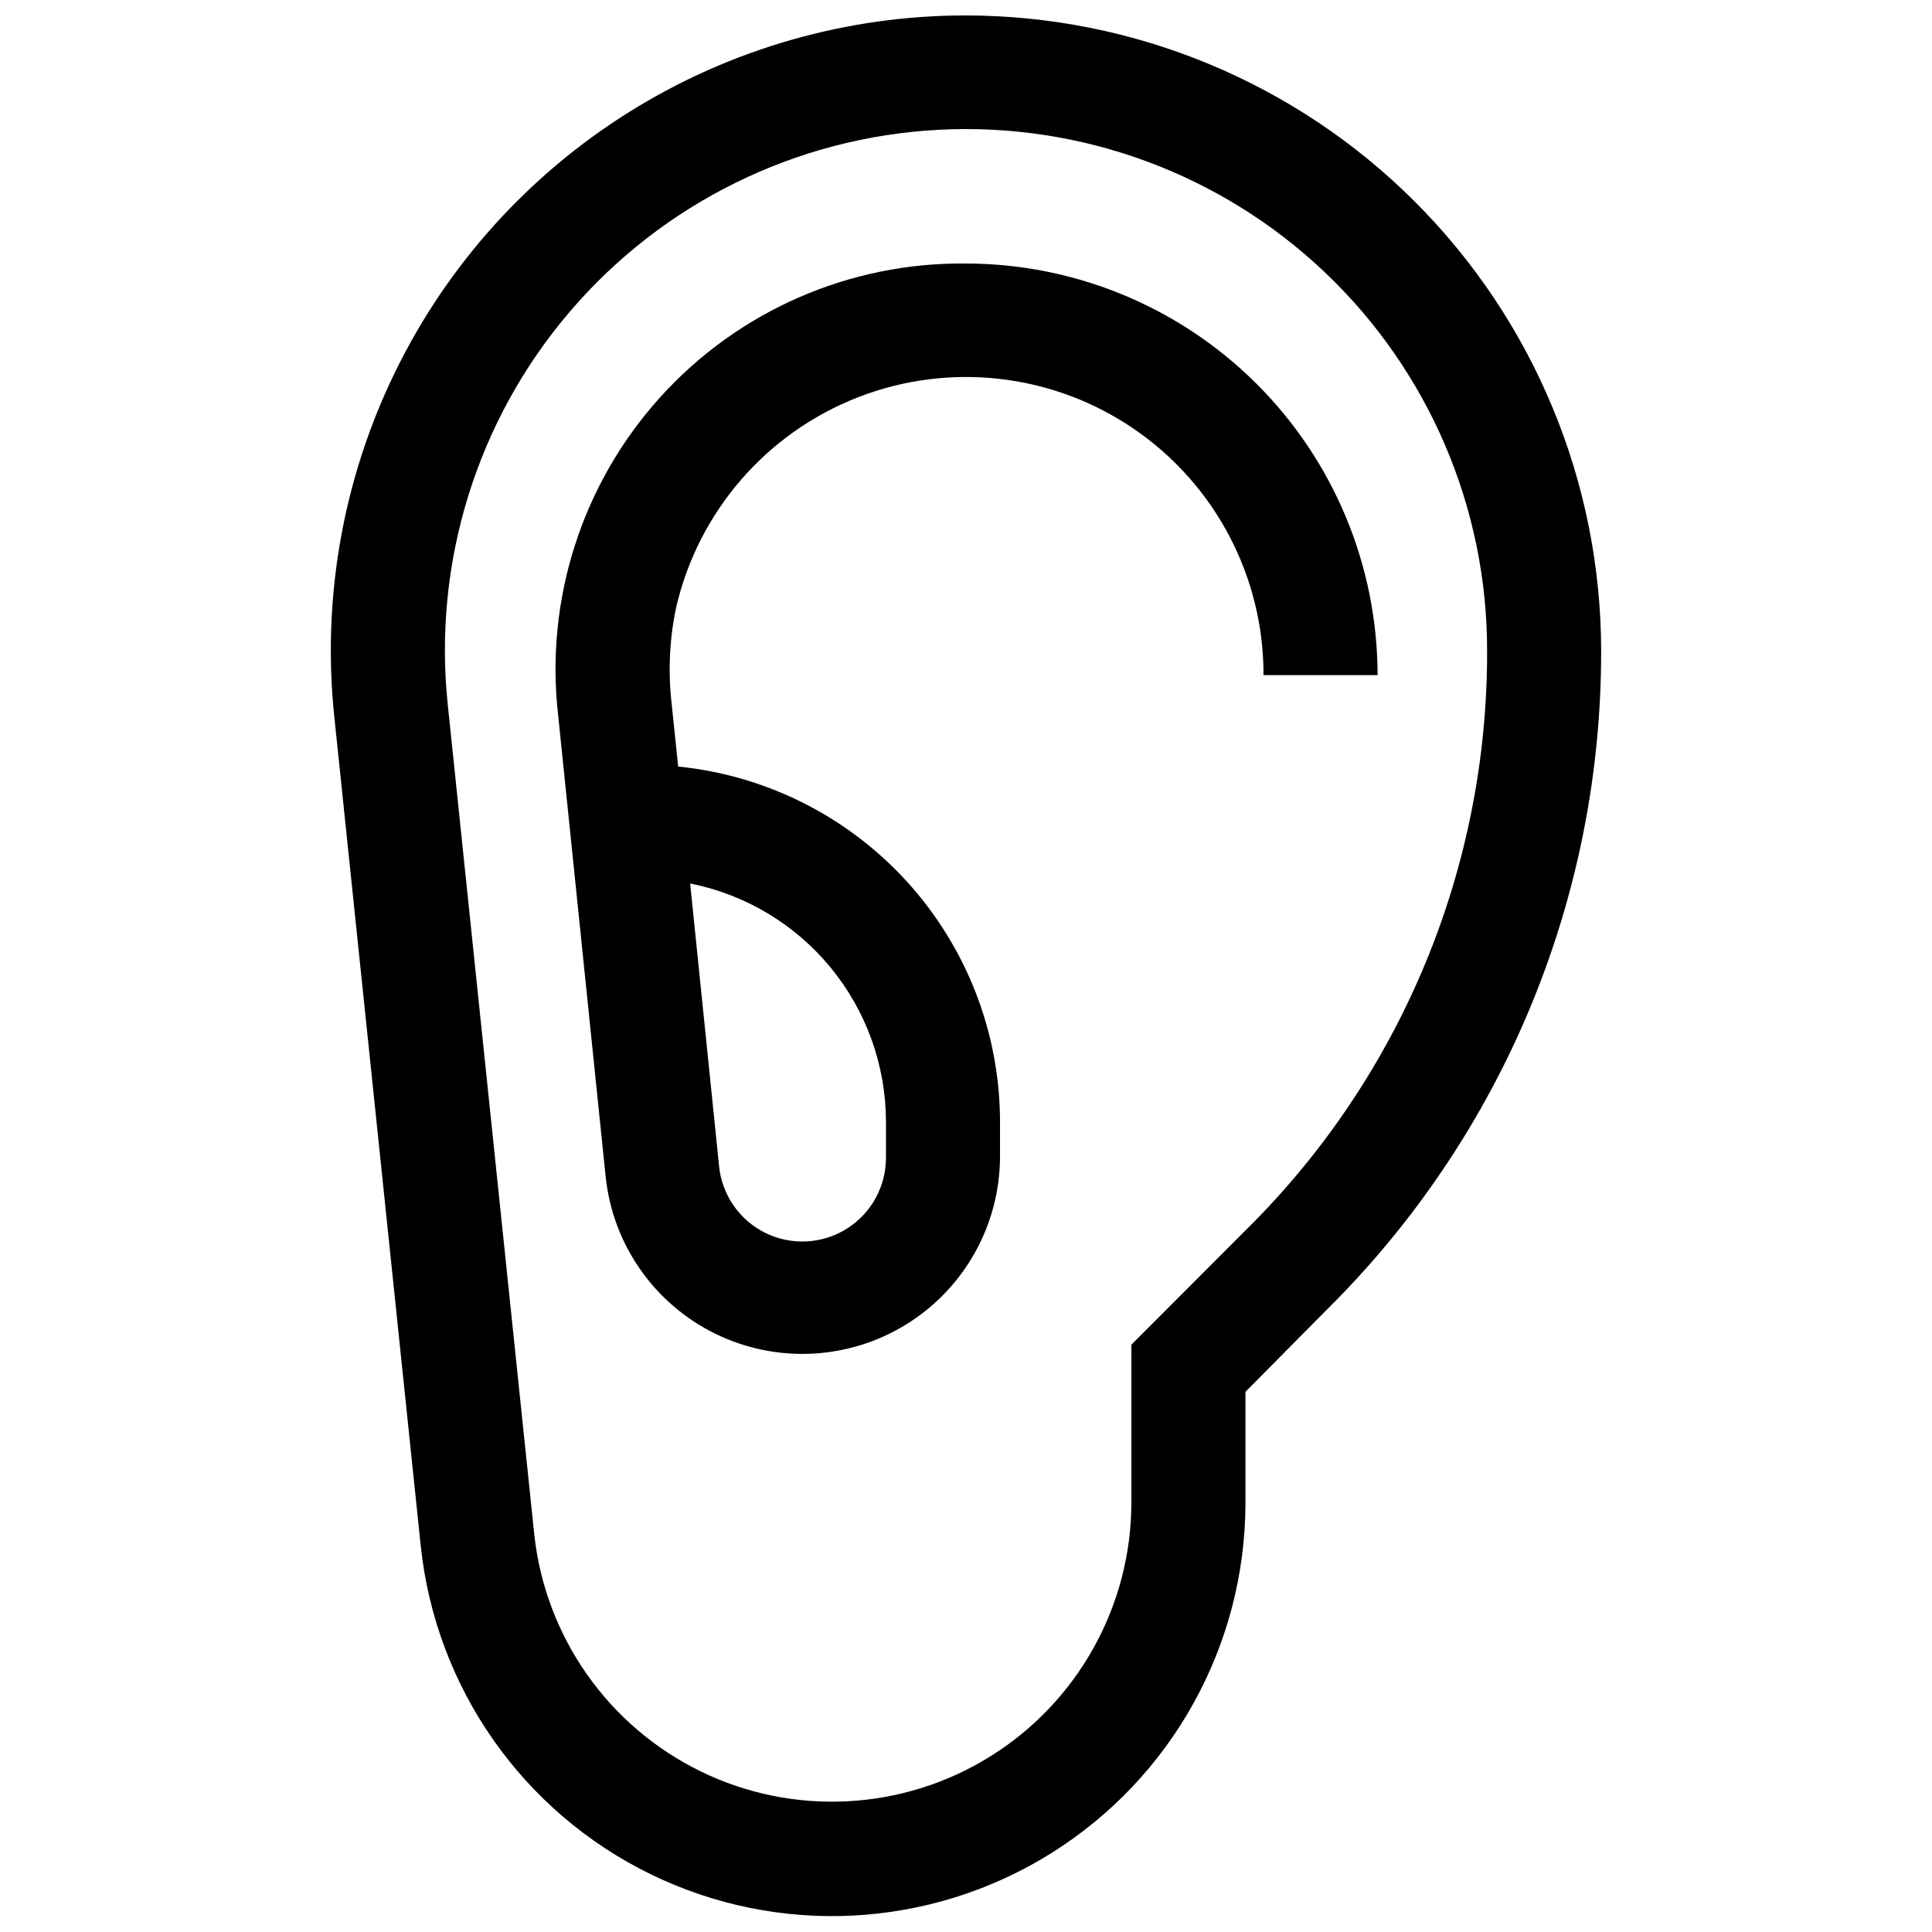
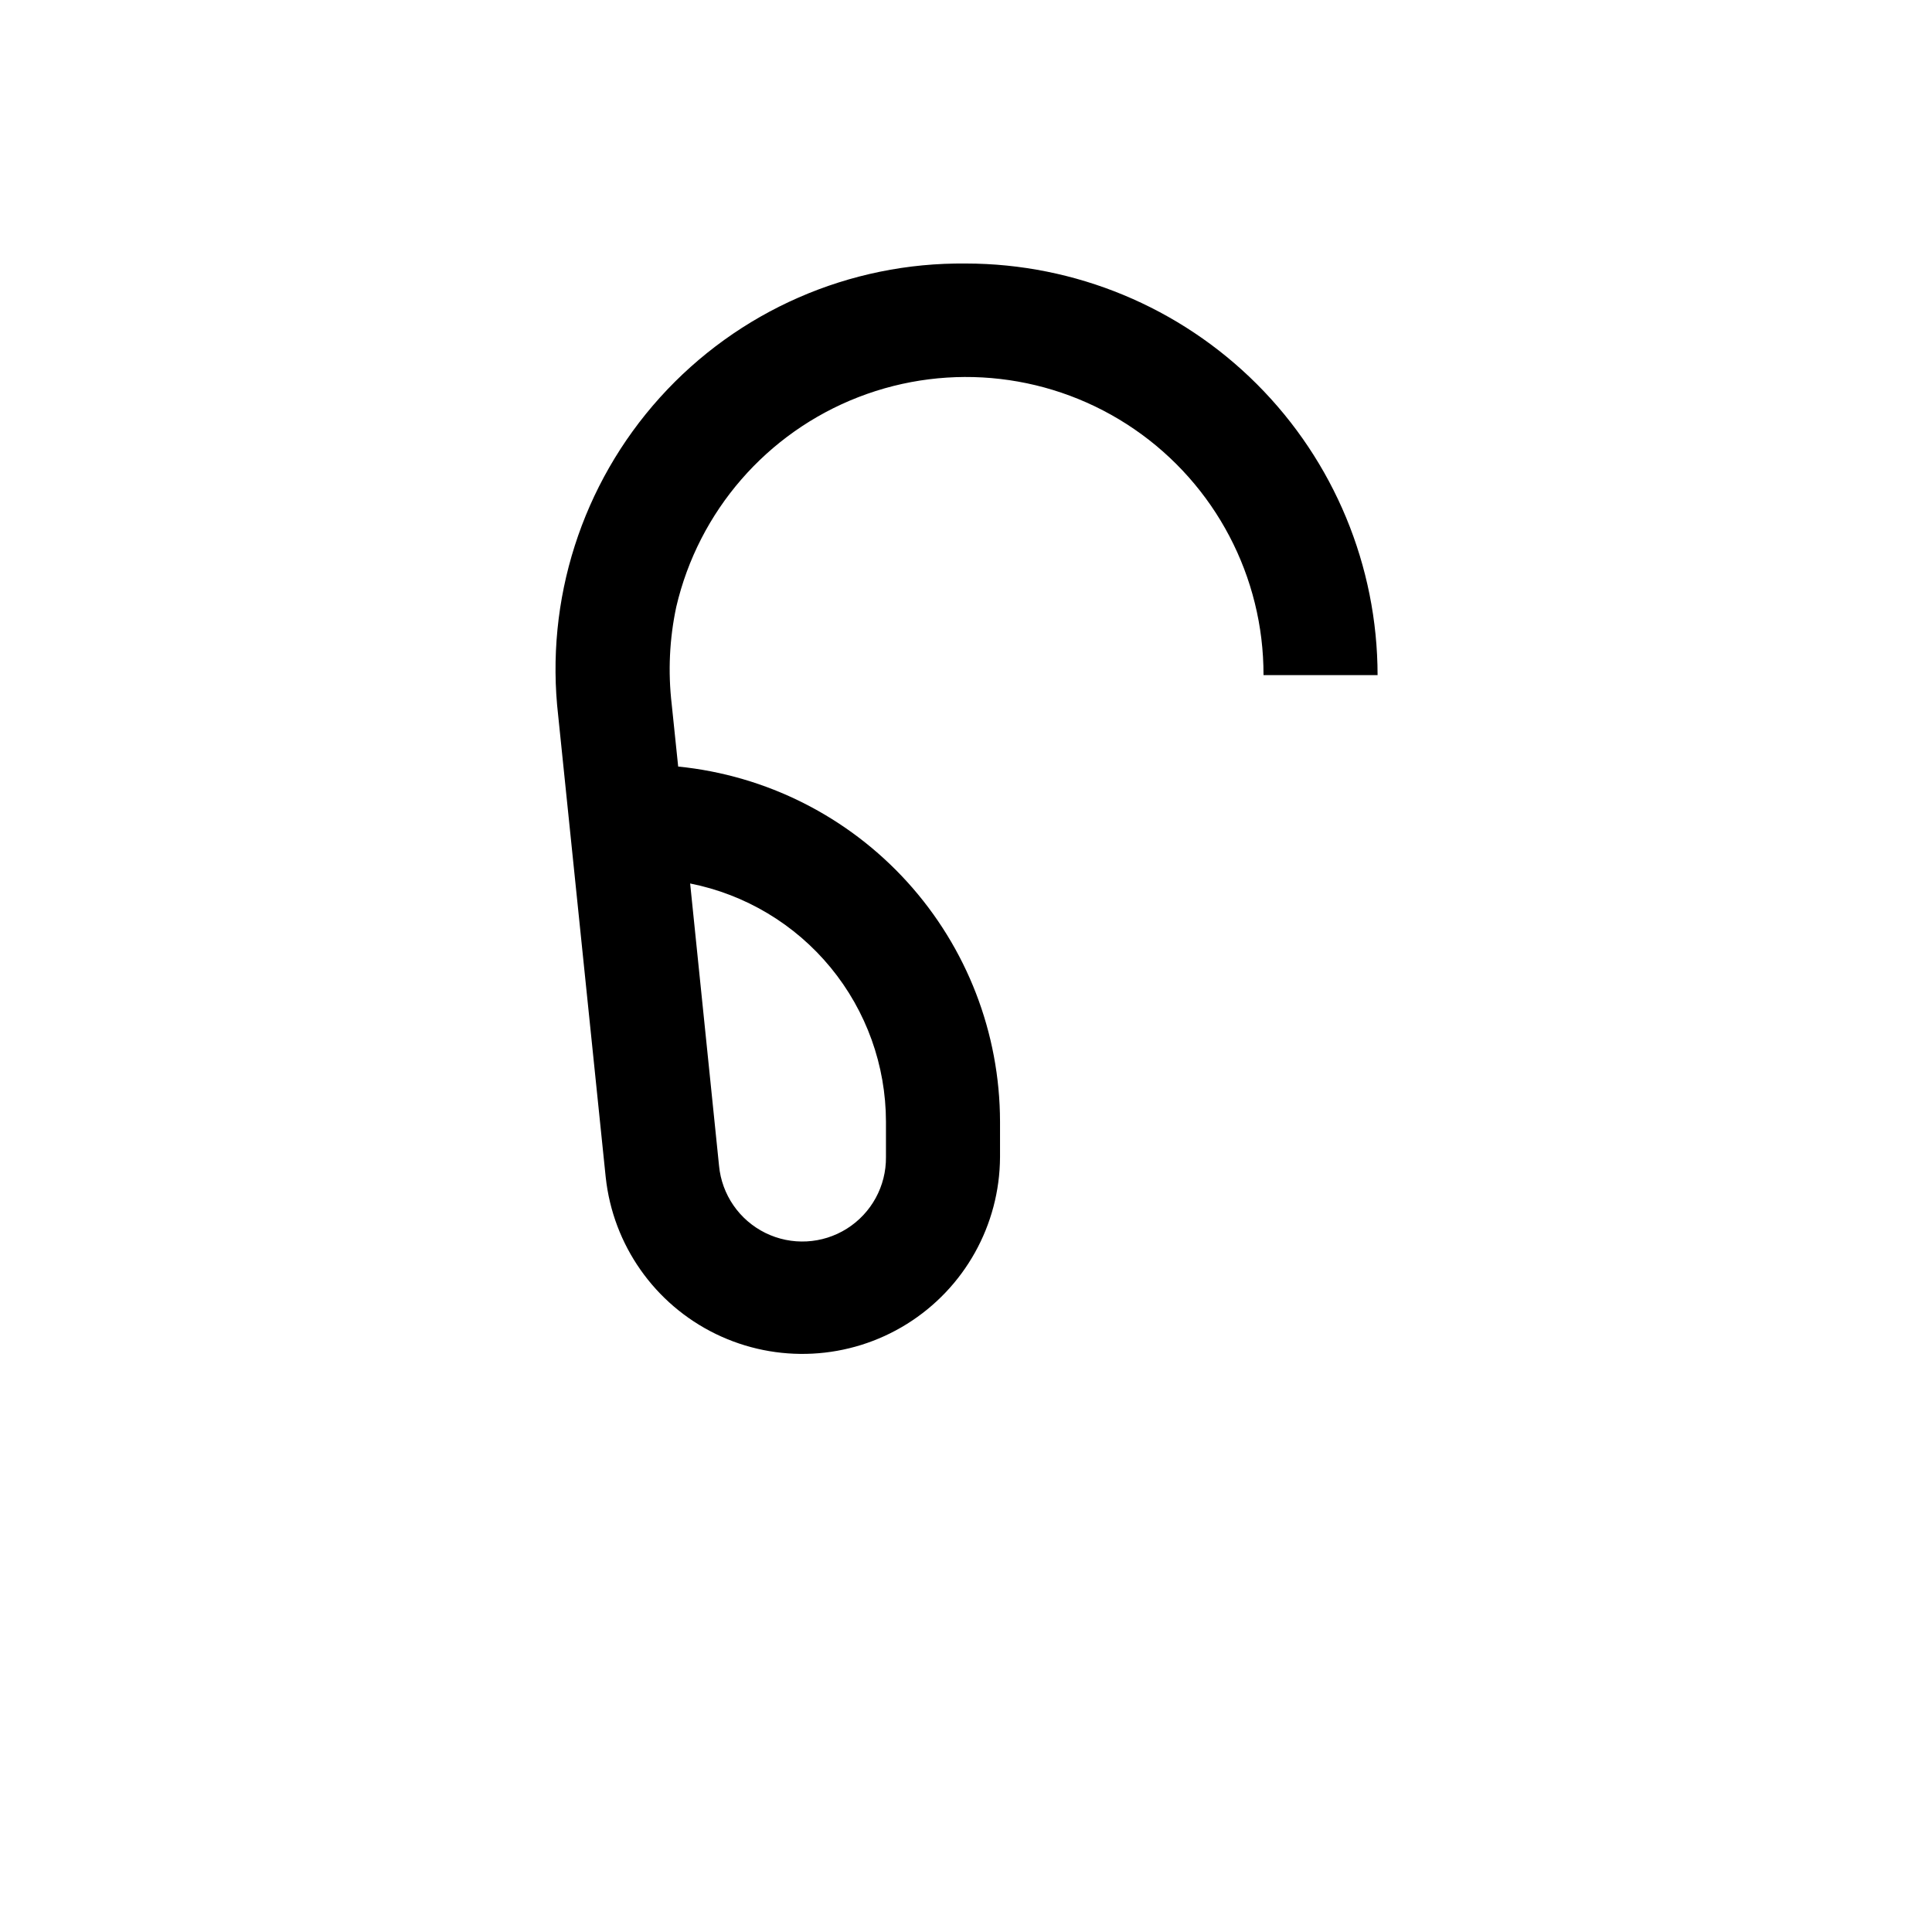
<svg xmlns="http://www.w3.org/2000/svg" width="800px" height="800px" version="1.1" viewBox="144 144 512 512">
  <defs>
    <clipPath id="a">
-       <path d="m231 148.09h338v503.81h-338z" />
-     </clipPath>
+       </clipPath>
  </defs>
  <g clip-path="url(#a)">
-     <path d="m400 148.09c-31.527-0.012-62.422 8.836-89.164 25.531-26.742 16.695-48.258 40.566-62.094 68.895-13.836 28.328-19.434 59.973-16.16 91.328l22.922 219.86h0.004c3.961 37.559 26.984 70.43 60.93 86.988 33.941 16.562 74.02 14.473 106.06-5.523 32.043-19.996 51.523-55.082 51.562-92.852v-29.473l21.965-22.168c22.965-22.832 41.176-49.988 53.586-79.898 12.406-29.914 18.77-61.984 18.711-94.367-0.051-44.629-17.805-87.41-49.359-118.96-31.555-31.555-74.336-49.305-118.96-49.359zm74.664 321.38-30.836 30.883v41.969c-0.07 27.316-14.188 52.676-37.367 67.129-23.18 14.453-52.164 15.965-76.723 4.008-24.559-11.961-41.238-35.715-44.156-62.875l-22.922-219.86c-3.957-37.684 7.738-75.336 32.355-104.14 24.613-28.805 59.98-46.23 97.82-48.195 37.836-1.965 74.82 11.699 102.29 37.801 27.469 26.098 43.004 62.336 42.973 100.23 0.082 28.438-5.484 56.613-16.371 82.887-10.887 26.273-26.883 50.125-47.059 70.168z" />
-   </g>
+     </g>
  <path d="m400 213.84c-30.887-0.363-60.434 12.574-81.117 35.512-20.68 22.938-30.5 53.664-26.953 84.344l12.594 122.32 0.004 0.004c1.93 17.918 12.938 33.59 29.141 41.484 16.203 7.894 35.328 6.91 50.633-2.613 15.301-9.52 24.637-26.238 24.715-44.262v-9.371c-0.031-23.469-8.777-46.086-24.535-63.473-15.758-17.387-37.41-28.305-60.758-30.641l-1.715-16.523c-1.004-8.609-0.598-17.32 1.211-25.797 5.922-25.363 23.984-46.164 48.27-55.582 24.281-9.418 51.648-6.238 73.121 8.5 21.477 14.734 34.289 39.125 34.234 65.168h30.23c-0.027-28.918-11.527-56.648-31.977-77.098-20.449-20.449-48.18-31.949-77.098-31.977zm-21.211 227.42v9.371c0.074 7.695-3.848 14.879-10.359 18.977-6.512 4.102-14.688 4.527-21.59 1.133-6.906-3.398-11.559-10.133-12.285-17.793l-7.66-74.816c14.617 2.902 27.773 10.777 37.234 22.285 9.461 11.512 14.641 25.941 14.66 40.844z" />
</svg>